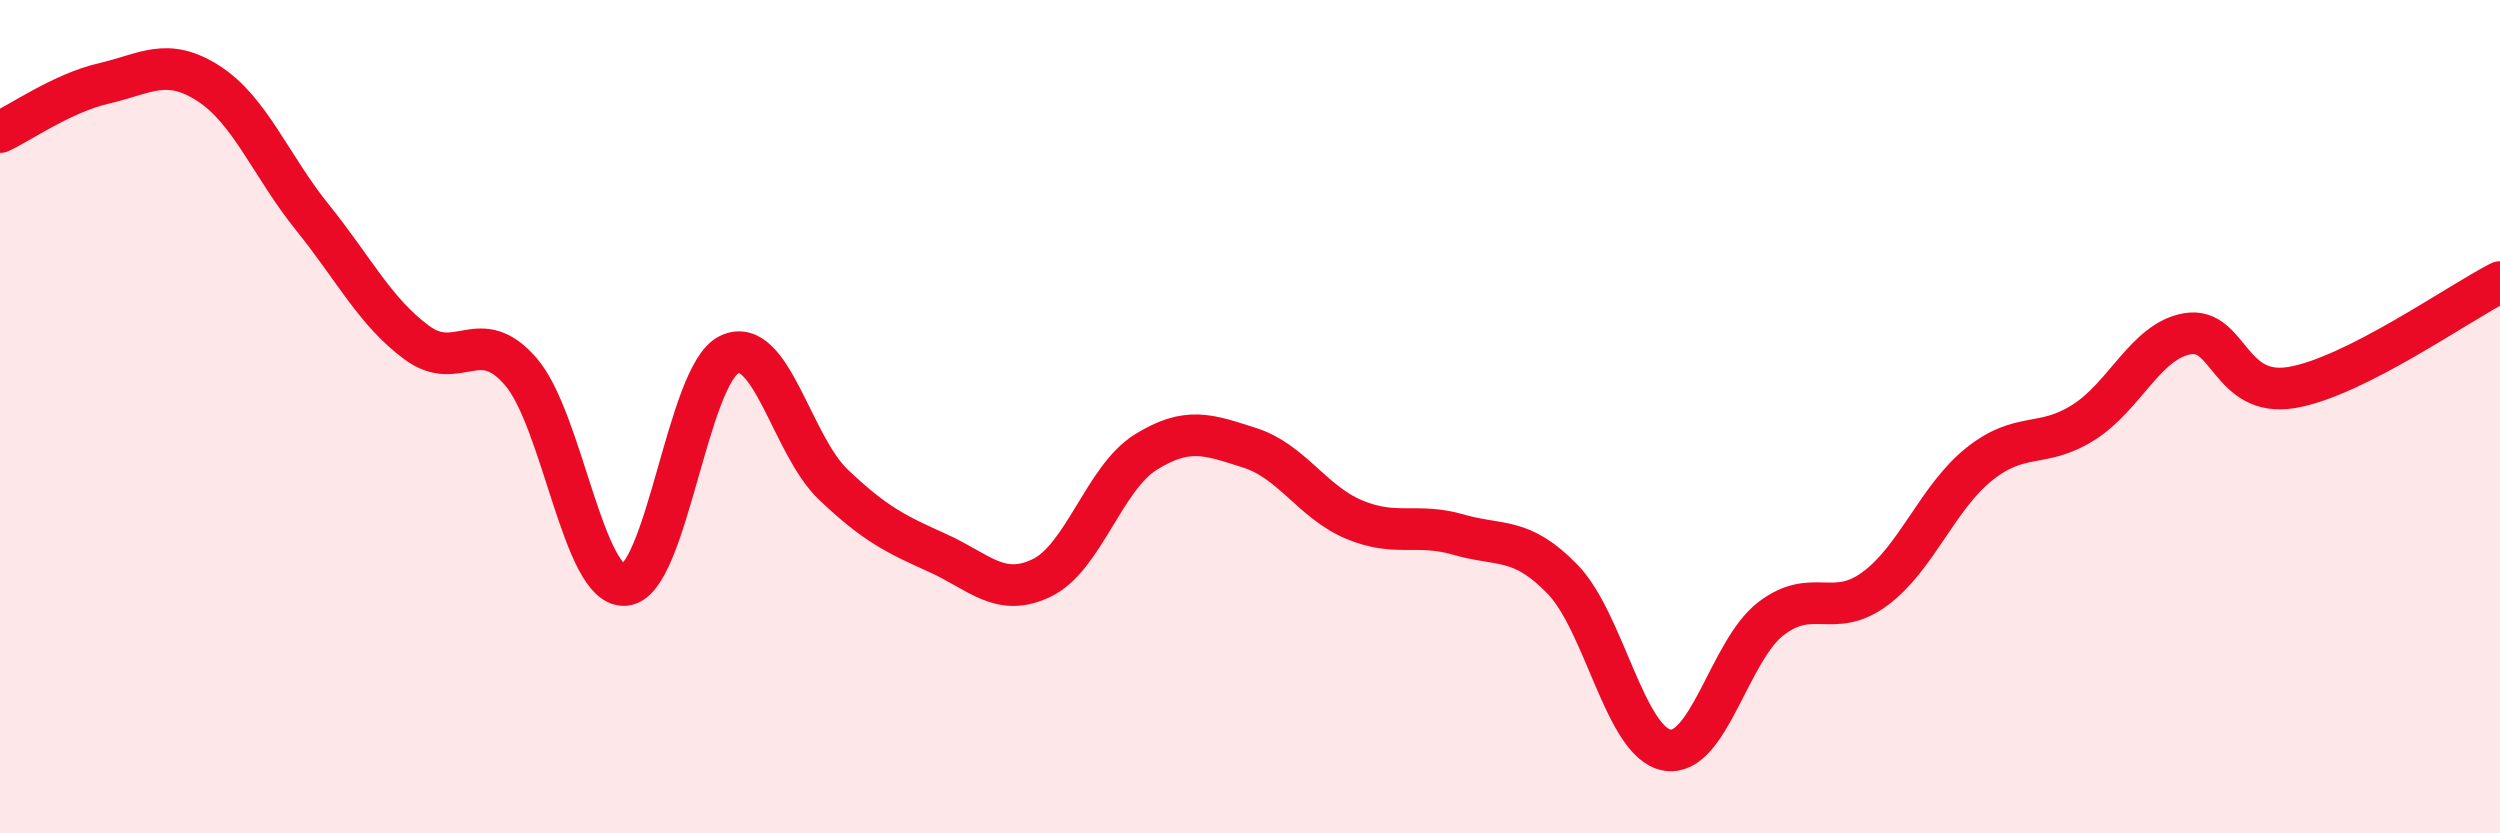
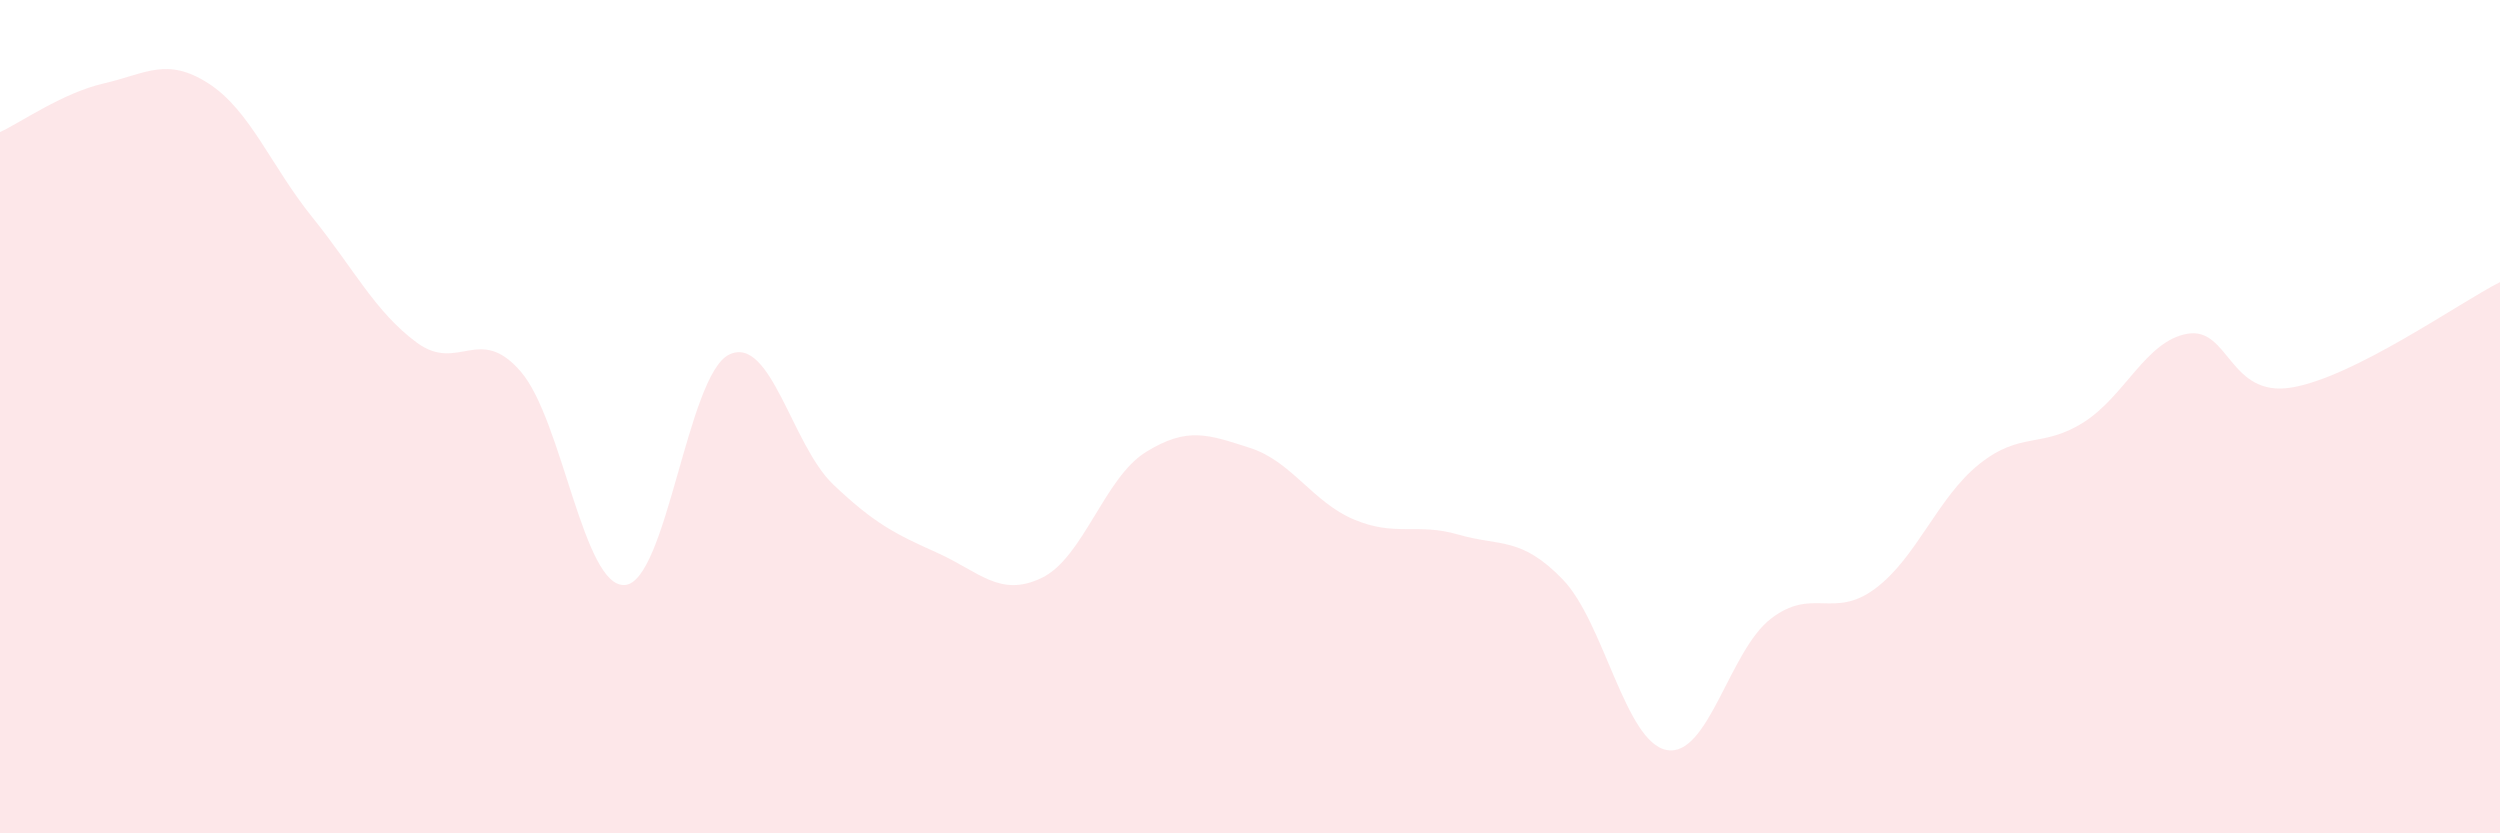
<svg xmlns="http://www.w3.org/2000/svg" width="60" height="20" viewBox="0 0 60 20">
  <path d="M 0,3.17 C 0.5,2.94 1.5,2.23 2.5,2 C 3.5,1.77 4,1.36 5,2 C 6,2.64 6.5,3.98 7.5,5.22 C 8.5,6.46 9,7.48 10,8.22 C 11,8.96 11.5,7.76 12.5,8.92 C 13.5,10.08 14,14.12 15,14.04 C 16,13.96 16.5,8.99 17.5,8.51 C 18.5,8.03 19,10.68 20,11.63 C 21,12.58 21.5,12.82 22.5,13.27 C 23.5,13.72 24,14.35 25,13.87 C 26,13.39 26.5,11.47 27.5,10.85 C 28.5,10.23 29,10.43 30,10.75 C 31,11.07 31.5,12.05 32.5,12.47 C 33.5,12.89 34,12.54 35,12.83 C 36,13.12 36.5,12.87 37.5,13.9 C 38.5,14.93 39,17.81 40,18 C 41,18.19 41.5,15.62 42.5,14.85 C 43.5,14.08 44,14.87 45,14.13 C 46,13.39 46.5,11.94 47.5,11.14 C 48.5,10.34 49,10.77 50,10.14 C 51,9.51 51.5,8.18 52.5,8.01 C 53.5,7.84 53.5,9.55 55,9.3 C 56.5,9.05 59,7.28 60,6.77L60 20L0 20Z" fill="#EB0A25" opacity="0.1" stroke-linecap="round" stroke-linejoin="round" />
-   <path d="M 0,3.17 C 0.5,2.94 1.5,2.23 2.5,2 C 3.5,1.77 4,1.36 5,2 C 6,2.64 6.5,3.98 7.5,5.22 C 8.5,6.46 9,7.48 10,8.22 C 11,8.96 11.5,7.76 12.5,8.92 C 13.5,10.08 14,14.12 15,14.04 C 16,13.96 16.5,8.99 17.5,8.51 C 18.5,8.03 19,10.68 20,11.63 C 21,12.58 21.5,12.82 22.5,13.27 C 23.5,13.72 24,14.35 25,13.87 C 26,13.39 26.5,11.47 27.5,10.85 C 28.5,10.23 29,10.43 30,10.75 C 31,11.07 31.5,12.05 32.5,12.47 C 33.5,12.89 34,12.54 35,12.83 C 36,13.12 36.5,12.87 37.5,13.9 C 38.5,14.93 39,17.81 40,18 C 41,18.19 41.5,15.62 42.5,14.85 C 43.5,14.08 44,14.87 45,14.13 C 46,13.39 46.5,11.94 47.5,11.14 C 48.5,10.34 49,10.77 50,10.14 C 51,9.51 51.5,8.18 52.5,8.01 C 53.5,7.84 53.5,9.55 55,9.3 C 56.5,9.05 59,7.28 60,6.77" stroke="#EB0A25" stroke-width="1" fill="none" stroke-linecap="round" stroke-linejoin="round" />
</svg>